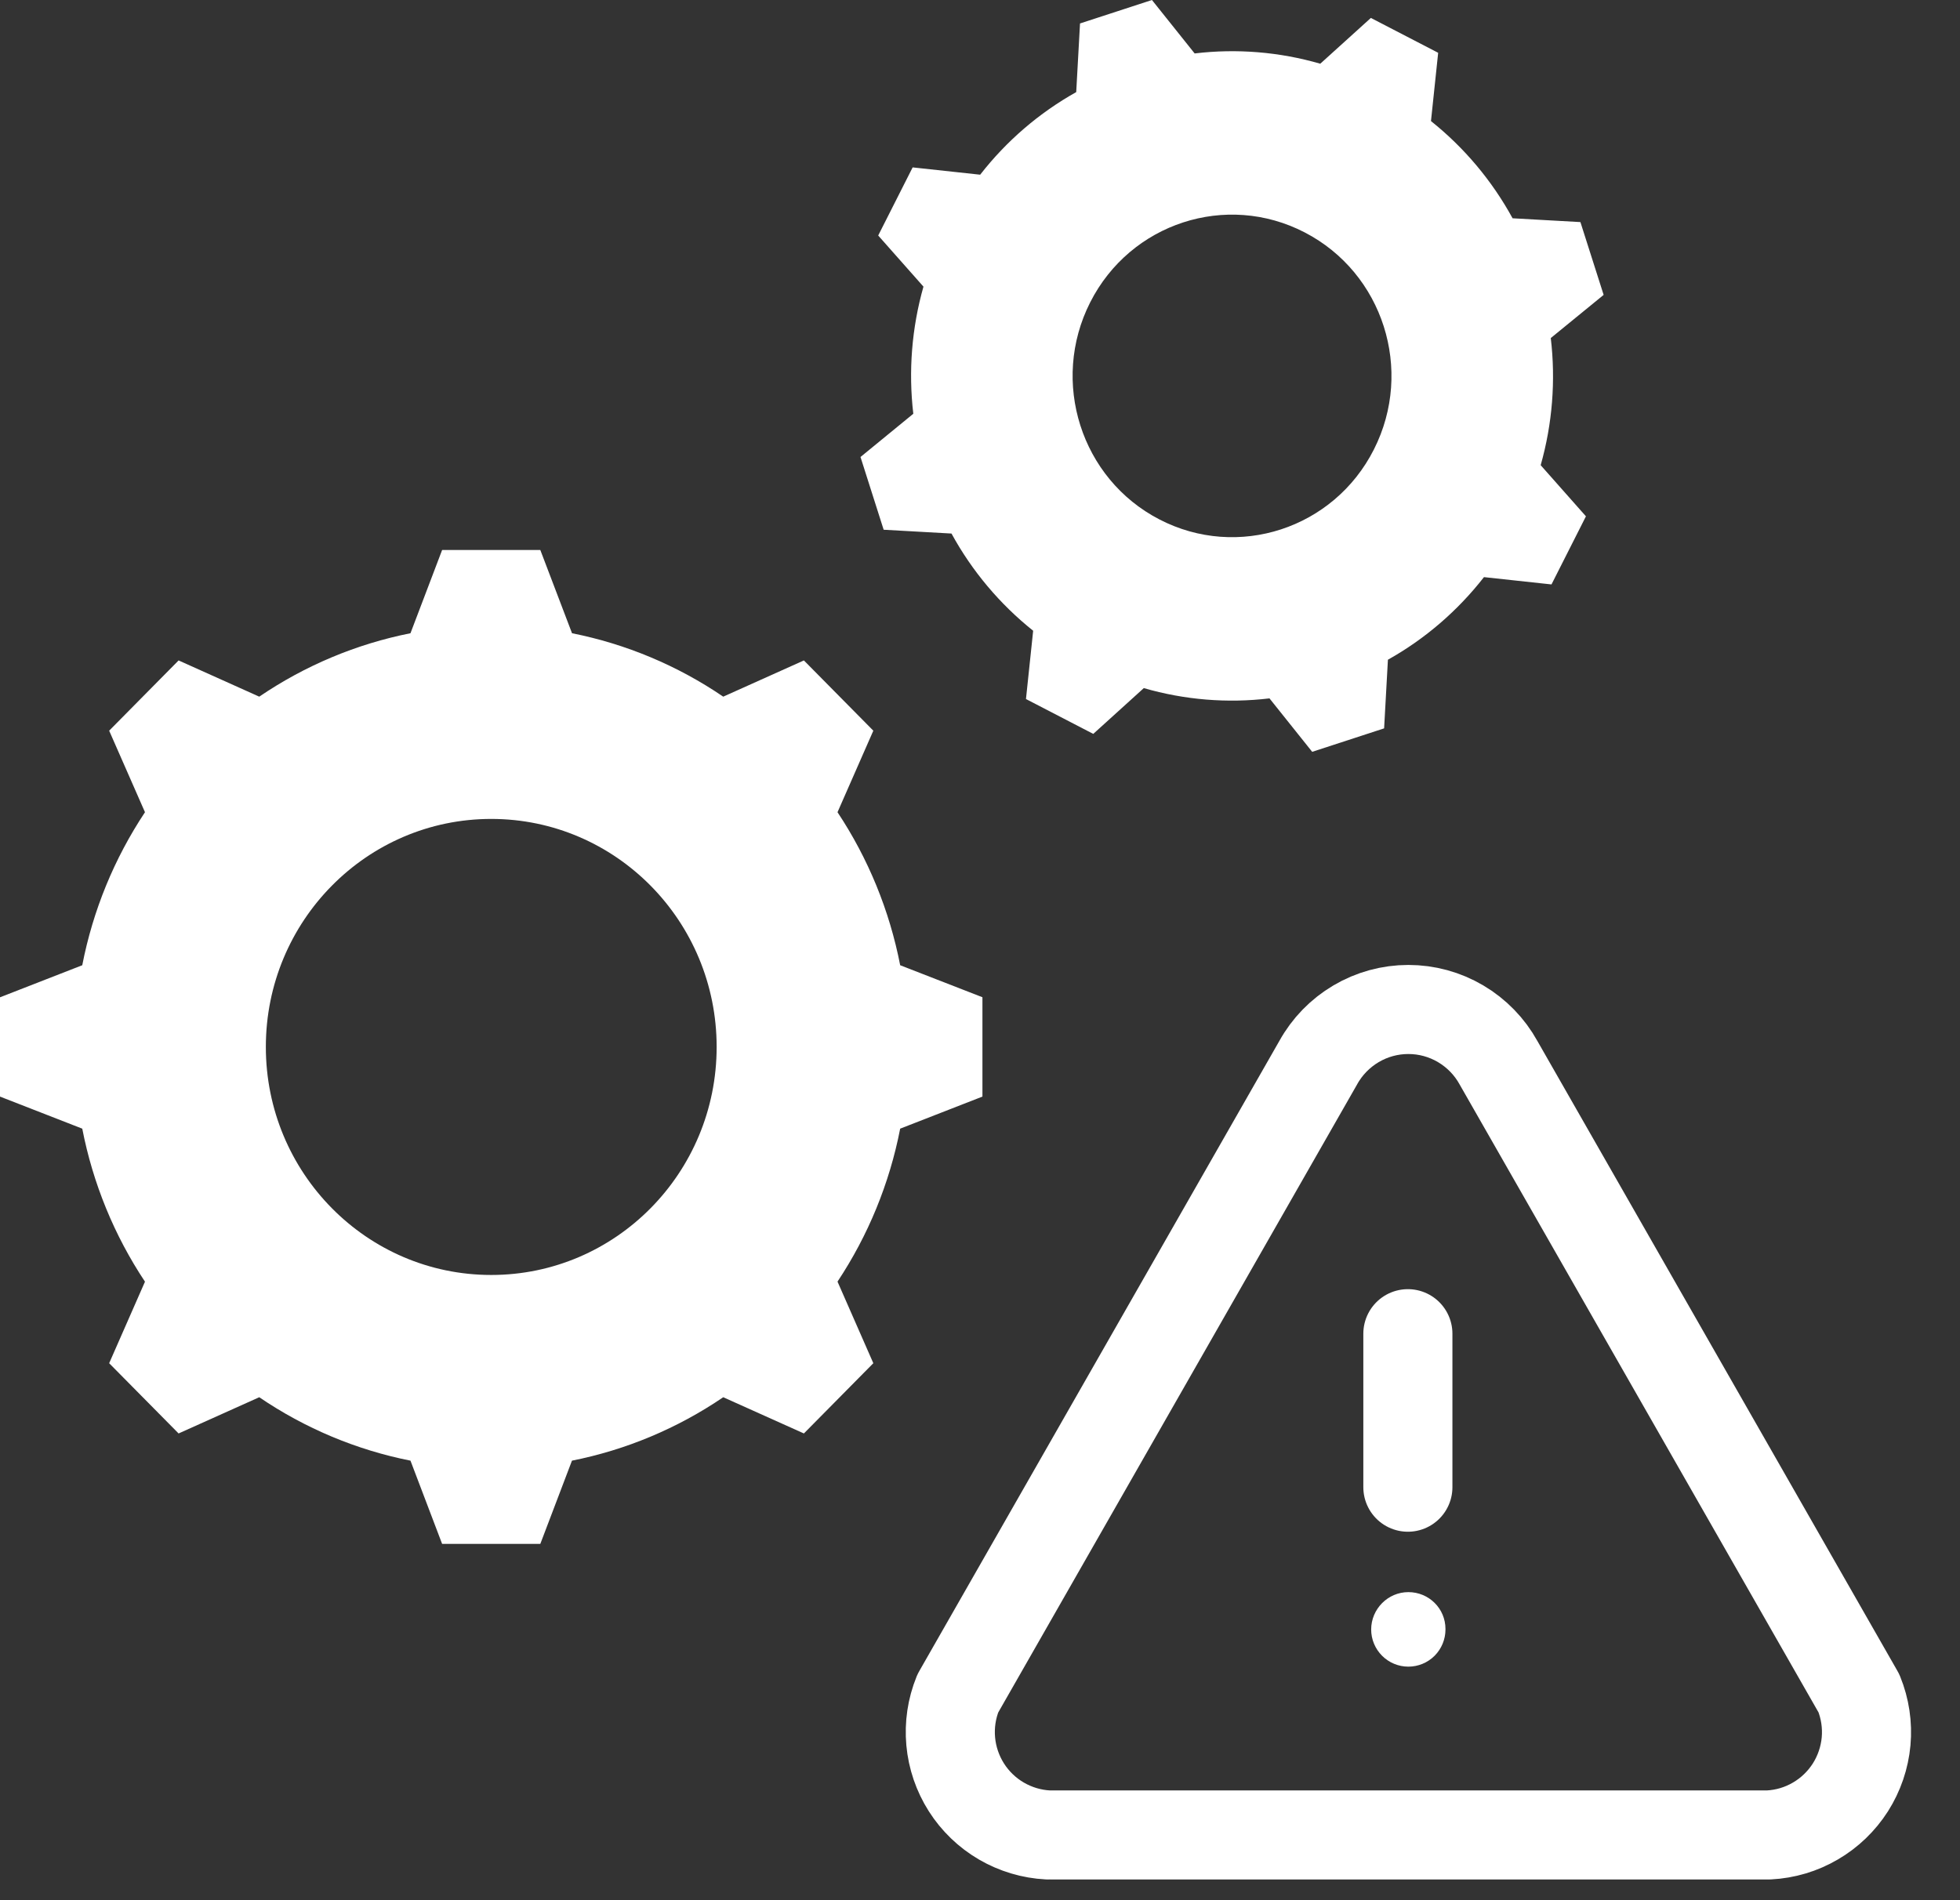
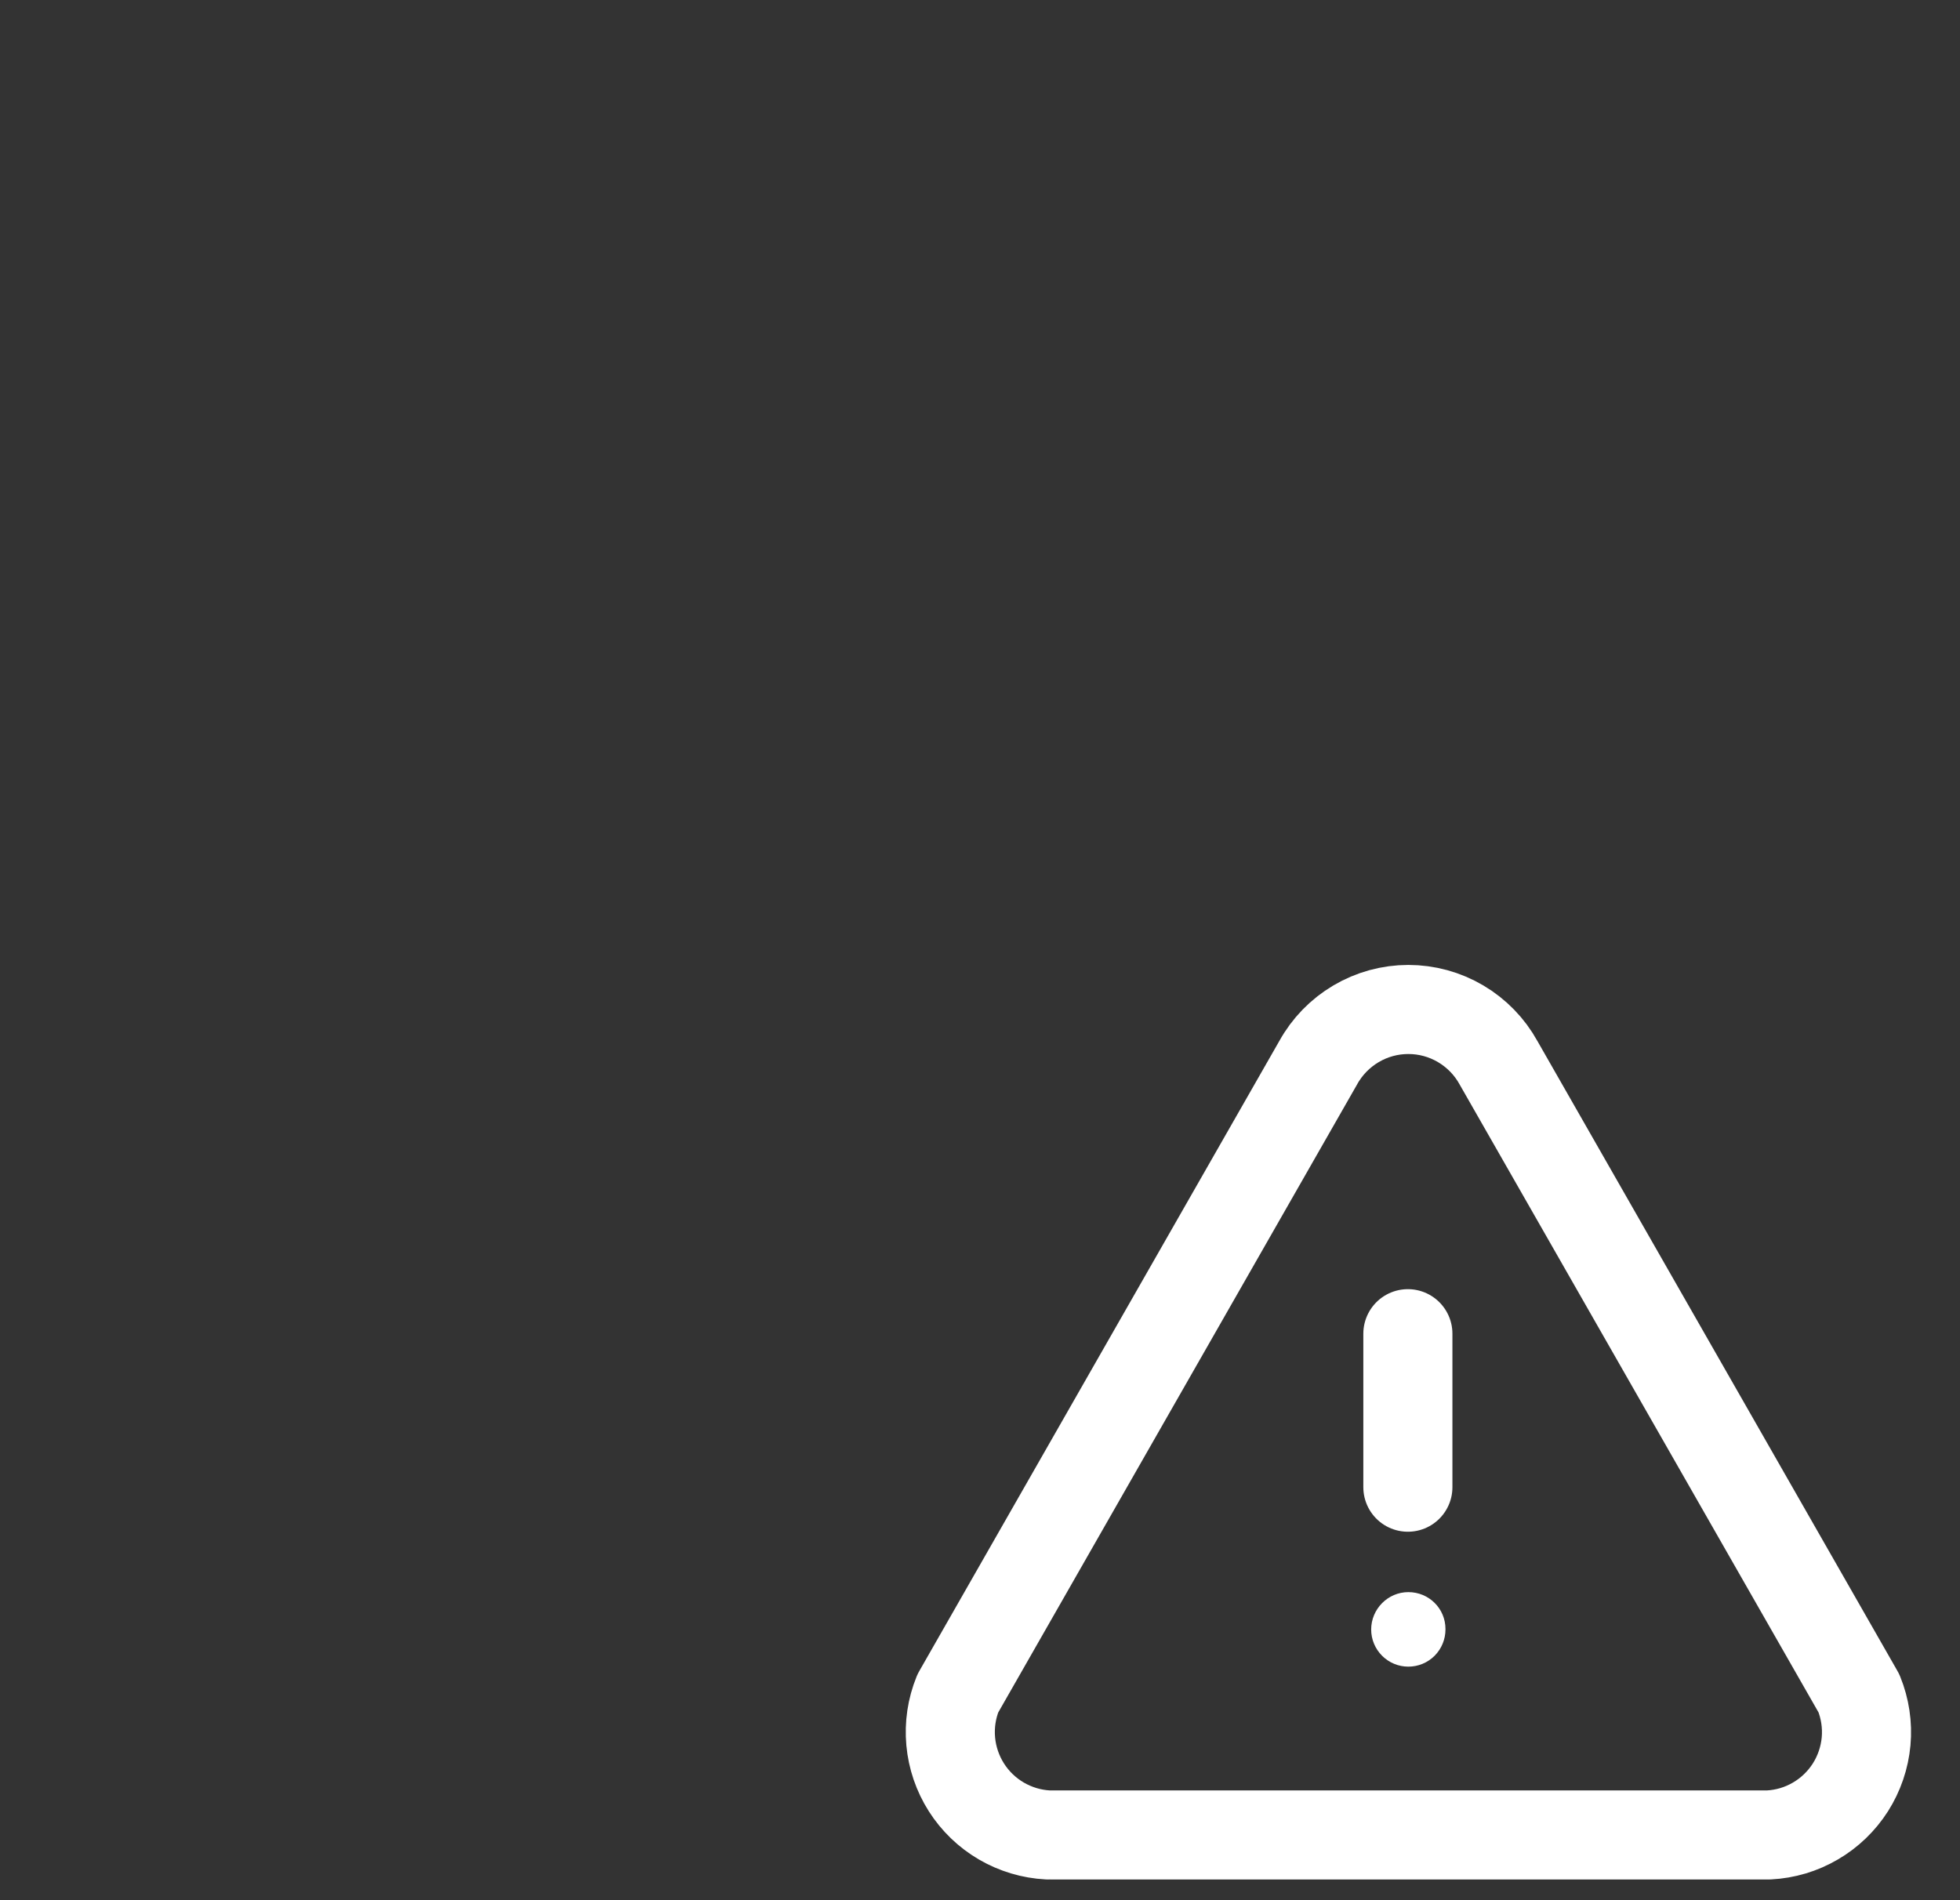
<svg xmlns="http://www.w3.org/2000/svg" width="33" height="32" viewBox="0 0 33 32" fill="none">
  <rect x="0" y="0" width="33" height="32" fill="#333333" stroke="none" />
-   <path fill-rule="evenodd" clip-rule="evenodd" d="M9.631 10.664L9.097 9.262H7.444L6.911 10.664C6 10.845 5.135 11.208 4.365 11.732L3.007 11.122L1.838 12.305L2.441 13.678C1.923 14.458 1.564 15.334 1.385 16.255L0 16.795V18.467L1.385 19.007C1.564 19.928 1.923 20.805 2.441 21.584L1.838 22.957L3.007 24.14L4.365 23.53C5.135 24.054 6 24.417 6.911 24.598L7.444 26H9.097L9.63 24.598C10.541 24.417 11.407 24.054 12.177 23.53L13.535 24.14L14.704 22.957L14.101 21.583C14.618 20.804 14.977 19.928 15.156 19.007L16.541 18.467V16.794L15.156 16.255C14.977 15.334 14.618 14.457 14.101 13.678L14.704 12.305L13.535 11.122L12.177 11.732C11.407 11.208 10.541 10.845 9.631 10.664ZM8.271 13.791C10.367 13.791 12.066 15.51 12.066 17.631C12.066 19.752 10.367 21.471 8.271 21.471C6.175 21.471 4.476 19.752 4.476 17.631C4.476 15.51 6.175 13.791 8.271 13.791ZM24.093 2.039C24.654 2.487 25.121 3.043 25.467 3.676L26.609 3.74L27 4.966L26.11 5.693C26.195 6.411 26.137 7.138 25.94 7.834L26.702 8.695L26.122 9.842L24.985 9.719C24.542 10.287 23.993 10.76 23.368 11.11L23.304 12.266L22.093 12.661L21.374 11.761C20.665 11.846 19.945 11.787 19.258 11.588L18.407 12.359L17.274 11.772L17.395 10.622C16.834 10.174 16.366 9.618 16.02 8.985L14.878 8.921L14.488 7.696L15.377 6.968C15.293 6.25 15.351 5.522 15.548 4.827L14.786 3.966L15.366 2.819L16.503 2.942C16.945 2.374 17.495 1.901 18.12 1.551L18.184 0.395L19.395 0L20.114 0.9C20.823 0.815 21.542 0.874 22.229 1.073L23.081 0.302L24.214 0.889L24.093 2.039ZM21.967 3.914C20.648 3.23 19.031 3.757 18.355 5.092C17.679 6.427 18.201 8.064 19.52 8.747C20.839 9.431 22.457 8.904 23.132 7.569C23.808 6.234 23.287 4.597 21.967 3.914Z" fill="white" />
  <path d="M23.086 27.442C23.086 27.097 23.367 26.812 23.712 26.812C24.057 26.812 24.337 27.087 24.337 27.433V27.441C24.337 27.607 24.271 27.766 24.154 27.884C24.037 28.001 23.878 28.067 23.712 28.067C23.546 28.067 23.387 28.001 23.27 27.884C23.152 27.766 23.086 27.607 23.086 27.441V27.442Z" fill="white" />
  <path d="M17.704 30.901H29.781C30.058 30.887 30.326 30.807 30.565 30.667C30.804 30.528 31.006 30.333 31.155 30.1C31.303 29.866 31.394 29.601 31.419 29.325C31.444 29.05 31.402 28.772 31.298 28.516L25.23 17.897C25.08 17.625 24.86 17.399 24.593 17.241C24.326 17.083 24.022 17 23.712 17C23.402 17 23.098 17.083 22.831 17.241C22.564 17.399 22.344 17.625 22.194 17.897L16.127 28.517C16.023 28.773 15.982 29.05 16.007 29.326C16.032 29.601 16.123 29.867 16.271 30.1C16.419 30.333 16.622 30.528 16.86 30.667C17.099 30.806 17.368 30.887 17.644 30.901M23.704 25.045V22.46" stroke="white" stroke-width="1.5" stroke-linecap="round" stroke-linejoin="round" />
</svg>